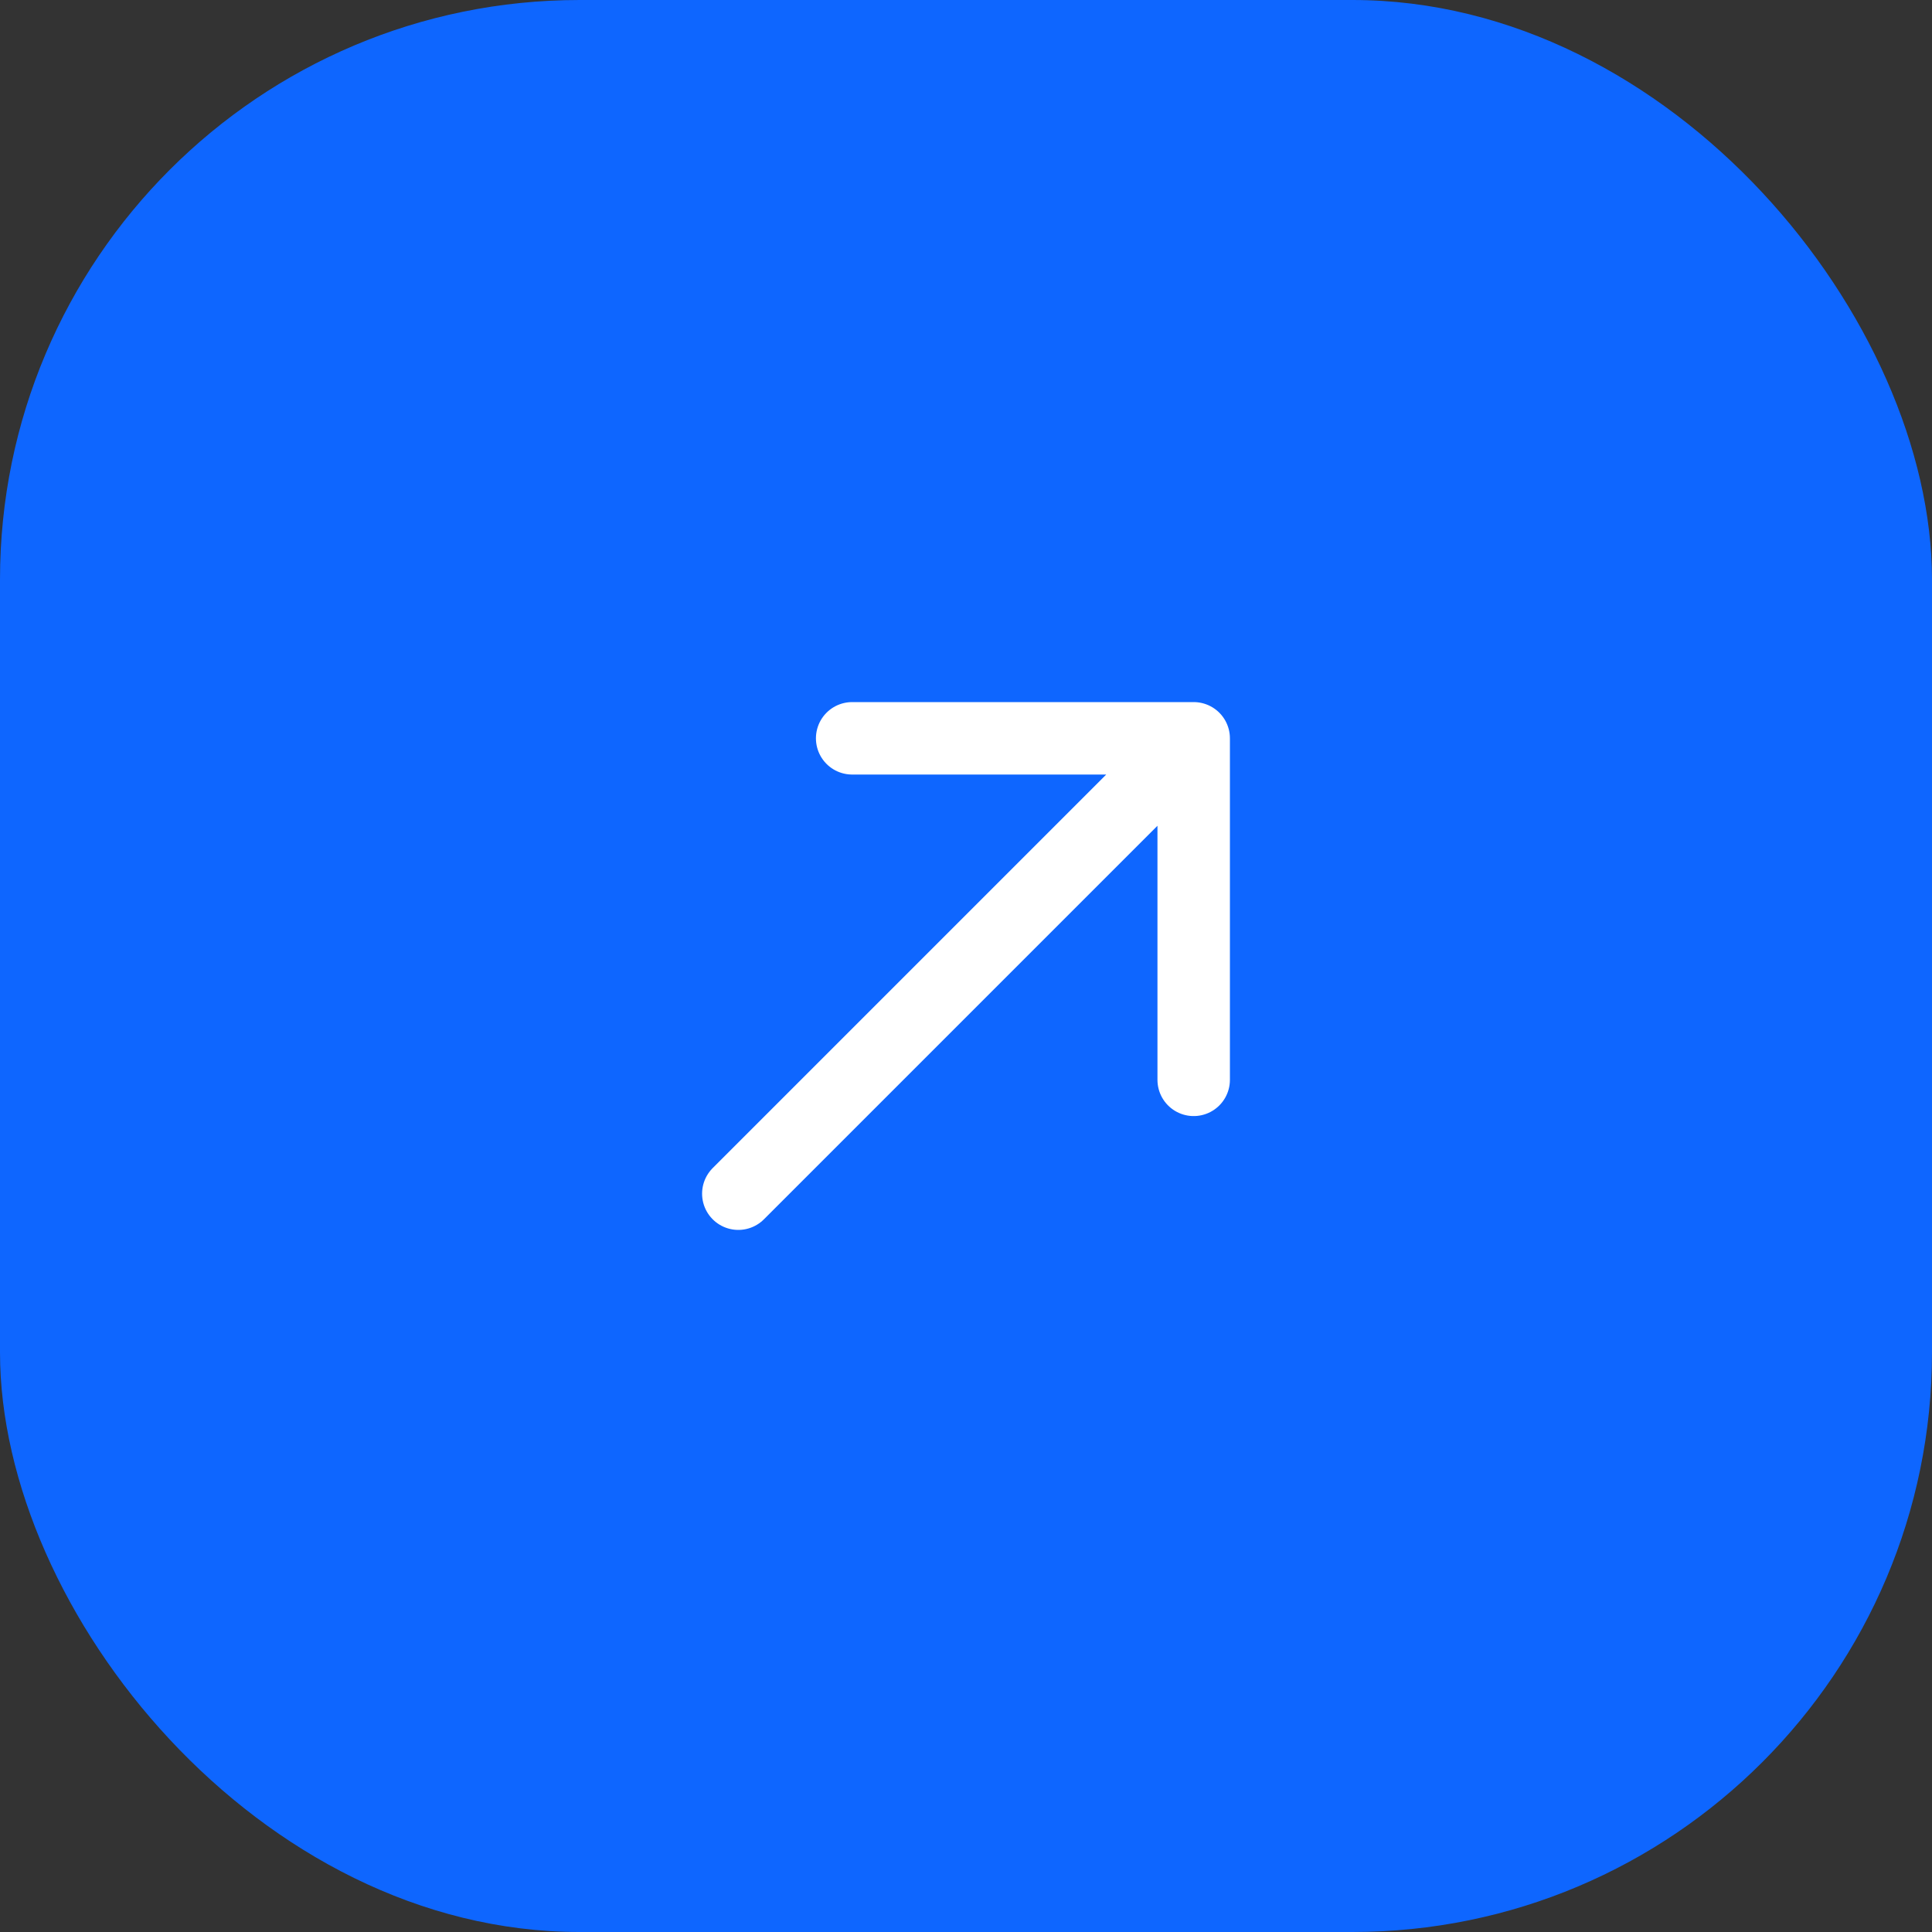
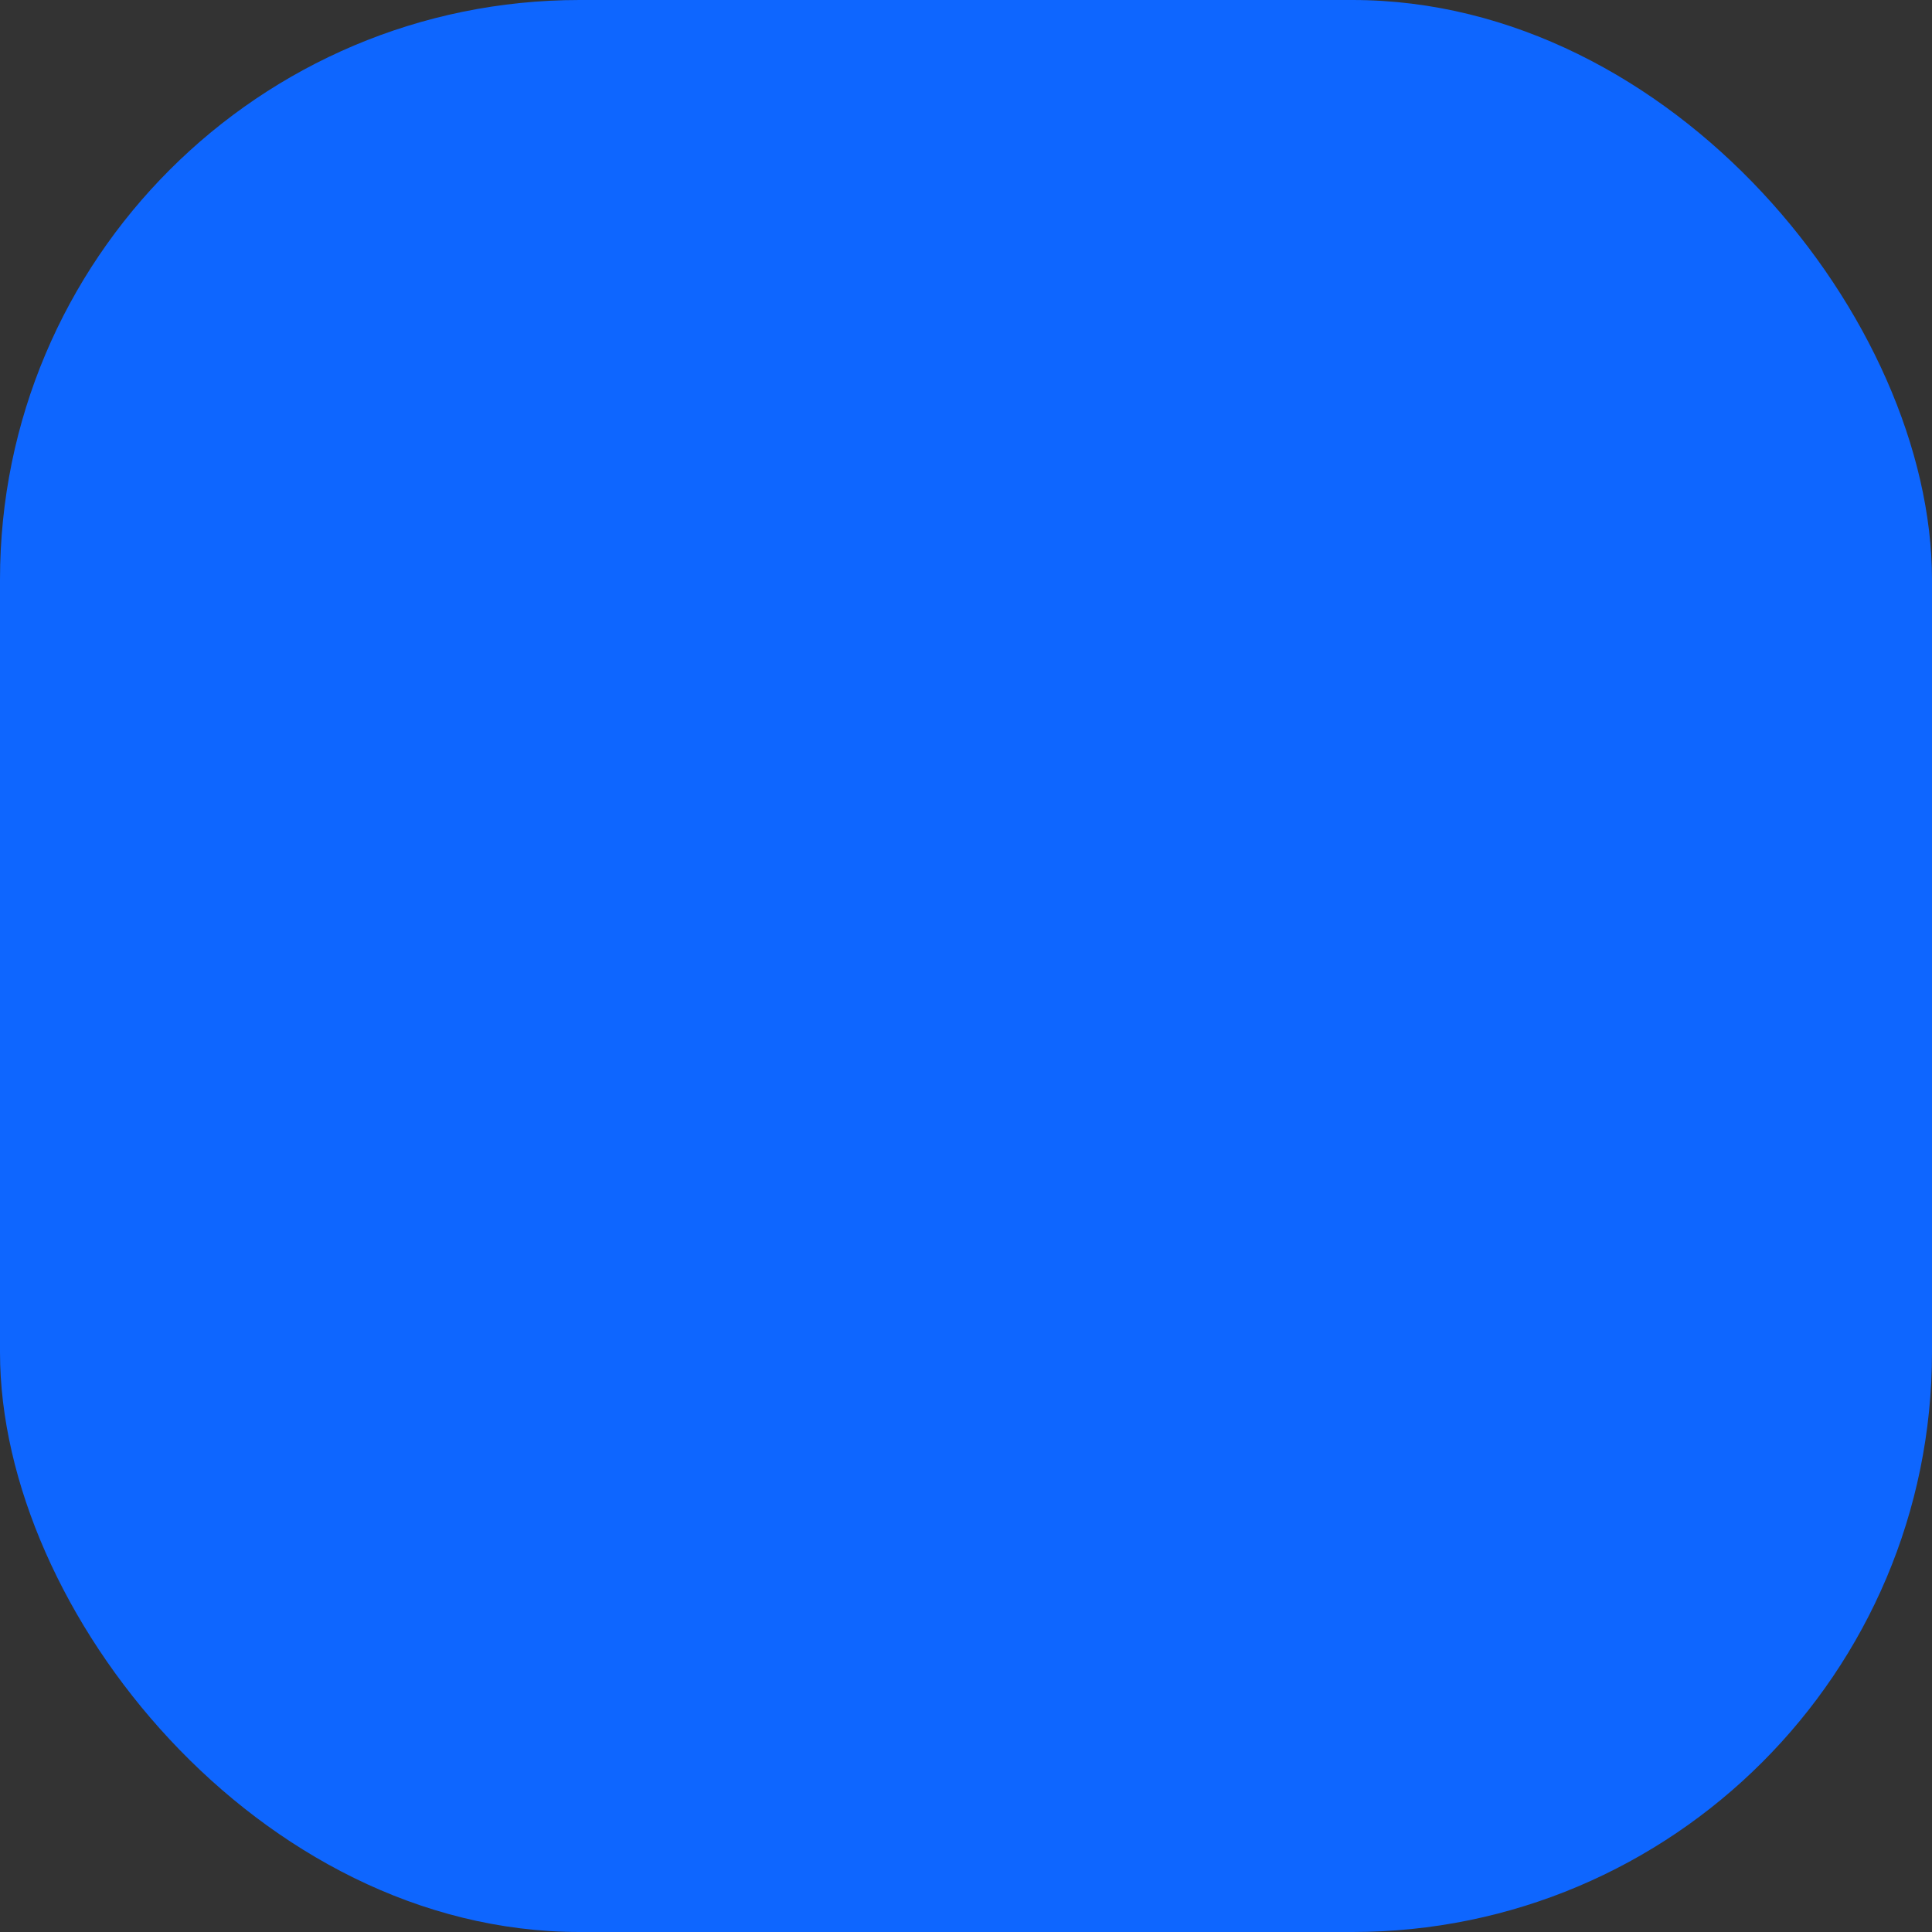
<svg xmlns="http://www.w3.org/2000/svg" width="40" height="40" viewBox="0 0 40 40" fill="none">
  <rect x="0" y="0" width="40" height="40" fill="#333333" stroke="none" />
  <rect width="40" height="40" rx="12" fill="#0E66FF" />
-   <path d="M15.286 24.714L24.714 15.286M24.714 15.286H17.643M24.714 15.286V22.357" stroke="white" stroke-width="1.5" stroke-linecap="round" stroke-linejoin="round" />
</svg>